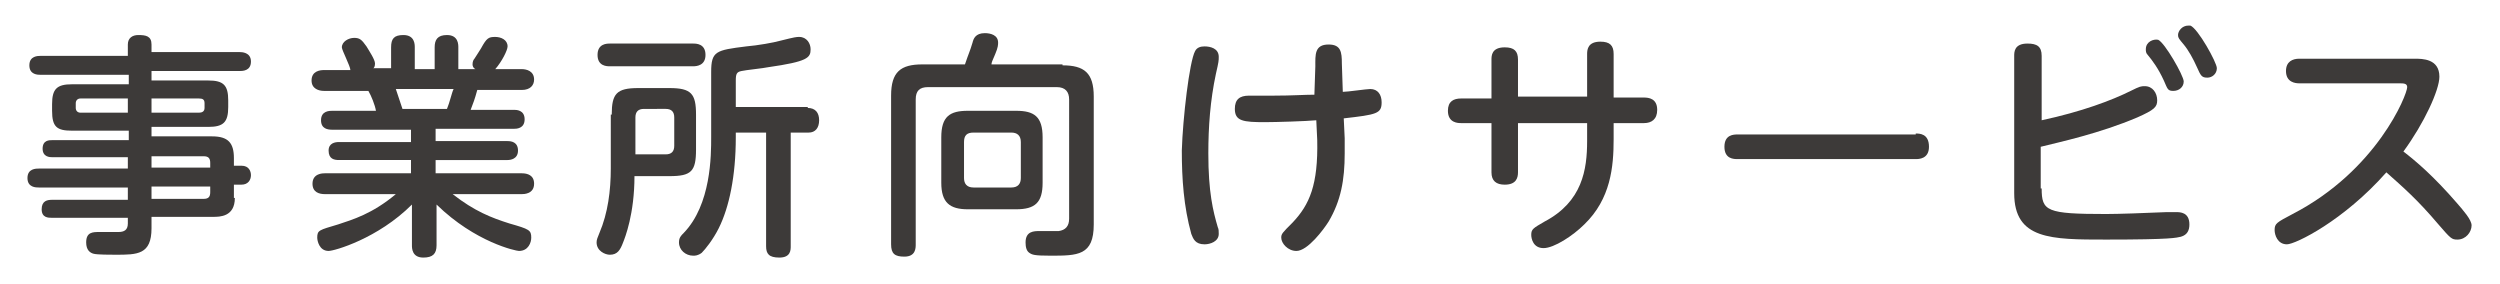
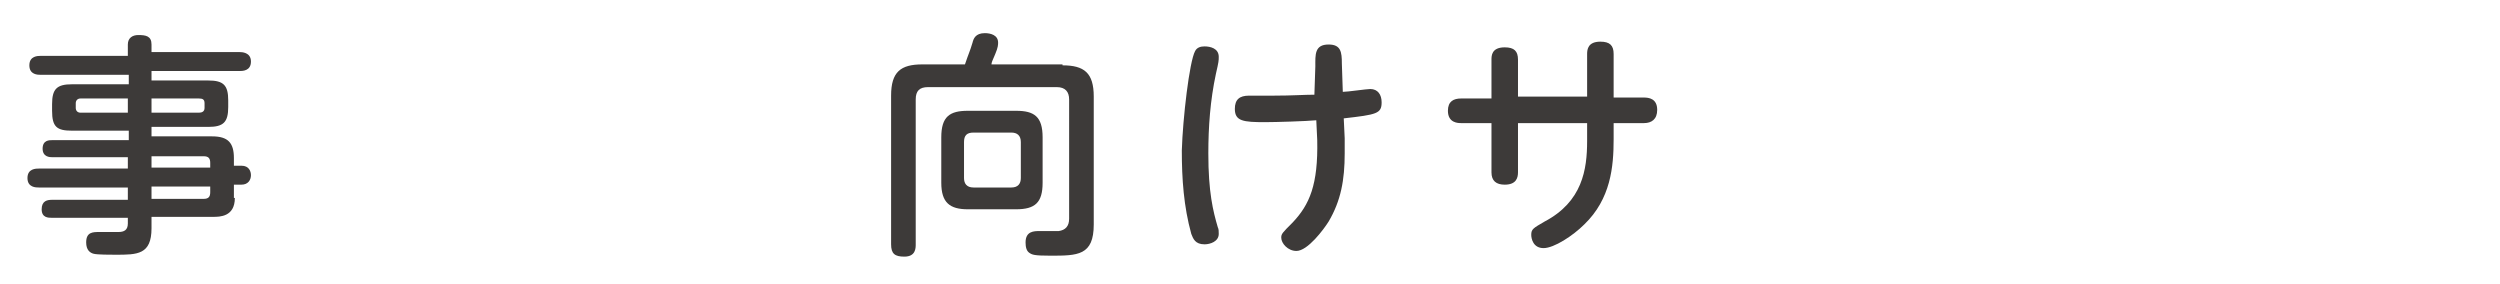
<svg xmlns="http://www.w3.org/2000/svg" version="1.1" id="レイヤー_1" x="0px" y="0px" width="264px" height="30px" viewBox="0 0 264 30" style="enable-background:new 0 0 264 30;" xml:space="preserve">
  <style type="text/css">
	.st0{fill:#3D3A39;}
</style>
  <g>
    <g>
      <path class="st0" d="M24.8,20.9c0,2-1.6,2-2.3,2H16v1.2c0,2.8-1.5,2.8-3.8,2.8c-0.5,0-1.9,0-2.3-0.1c-0.4-0.1-0.8-0.4-0.8-1.2    c0-1.1,0.7-1.1,1.4-1.1c0.3,0,1.7,0,2,0c0.6,0,1-0.2,1-0.9V23h-8c-0.4,0-1.1,0-1.1-0.9s0.6-1,1.1-1h8v-1.3H4.1c-0.3,0-1.2,0-1.2-1    c0-1,0.9-1,1.2-1h9.4v-1.2H5.5c-0.2,0-1,0-1-0.9s0.7-0.9,1-0.9h8.1v-1h-6c-1.6,0-2.1-0.4-2.1-2.1v-0.7c0-1.6,0.5-2.1,2.1-2.1h6v-1    H4.3c-0.3,0-1.2,0-1.2-1c0-1,0.9-1,1.2-1h9.2V4.7c0-0.7,0.5-1,1.1-1c0.8,0,1.4,0.1,1.4,1v0.8h9.3c0.2,0,1.2,0,1.2,1    c0,1-0.9,1-1.2,1H16v1h6c1.6,0,2.1,0.5,2.1,2.1v0.7c0,1.6-0.5,2.1-2.1,2.1h-6v1h6.4c1.7,0,2.3,0.7,2.3,2.3v0.8h0.8    c0.8,0,1,0.6,1,1c0,0.5-0.3,1-1,1h-0.8V20.9z M13.5,11.9v-1.5H8.5c-0.3,0-0.5,0.2-0.5,0.5v0.5c0,0.3,0.2,0.5,0.5,0.5H13.5z     M16,11.9h5c0.3,0,0.6-0.1,0.6-0.5v-0.5c0-0.4-0.2-0.5-0.6-0.5h-5V11.9z M16,16.5v1.2h6.2v-0.5c0-0.5-0.2-0.7-0.7-0.7H16z     M22.2,19.7H16V21h5.5c0.5,0,0.7-0.2,0.7-0.7V19.7z" />
-       <path class="st0" d="M41.3,7.3V5c0-0.9,0.3-1.3,1.3-1.3c1.2,0,1.2,1,1.2,1.3v2.3h2.1V5c0-0.8,0.3-1.3,1.3-1.3c1.2,0,1.2,1,1.2,1.3    v2.3h1.8C50,7.2,49.9,7,49.9,6.8c0-0.3,0.1-0.5,0.2-0.6c0.4-0.6,0.5-0.8,0.7-1.1c0.6-1.1,0.8-1.2,1.5-1.2c0.6,0,1.3,0.3,1.3,1    c0,0.4-0.6,1.6-1.3,2.4h2.8c0.5,0,1.3,0.2,1.3,1.1c0,0.6-0.4,1.1-1.3,1.1h-4.7c-0.3,1.1-0.4,1.3-0.7,2.1h4.6c0.2,0,1.1,0,1.1,1    c0,1-0.9,1-1.1,1h-8.3v1.3h7.6c0.4,0,1.1,0.1,1.1,1c0,0.9-0.8,1-1.1,1h-7.6v1.4h9.1c0.6,0,1.3,0.2,1.3,1.1c0,1.1-1.1,1.1-1.3,1.1    h-7.3c2.3,1.8,4.1,2.5,6,3.1c2.1,0.6,2.3,0.7,2.3,1.5c0,0.5-0.3,1.4-1.3,1.4c-0.3,0-4.6-0.9-8.7-4.9v4.3c0,0.9-0.4,1.3-1.4,1.3    c-1.2,0-1.2-1-1.2-1.3v-4.3c-3.6,3.6-8.2,4.9-8.8,4.9c-1,0-1.2-1.1-1.2-1.4c0-0.8,0.2-0.8,2.2-1.4c1.5-0.5,3.6-1.1,6.1-3.2h-7.5    c-0.6,0-1.3-0.2-1.3-1.1c0-1.1,1.1-1.1,1.3-1.1h9.1v-1.4h-7.6c-0.5,0-1.1-0.1-1.1-1c0-0.8,0.7-0.9,1.1-0.9h7.6v-1.3h-8.3    c-0.5,0-1.2-0.1-1.2-1c0-1,0.9-1,1.2-1h4.6c-0.1-0.6-0.5-1.6-0.8-2.1h-4.7c-0.5,0-1.3-0.2-1.3-1.1c0-1,0.9-1.1,1.3-1.1h2.8    C37,7,36.1,5.3,36.1,5c0-0.6,0.7-1,1.3-1c0.6,0,0.8,0.2,1.3,0.9c0.3,0.5,0.9,1.4,0.9,1.8c0,0.3-0.1,0.5-0.2,0.5H41.3z M47.2,11.5    c0.3-0.7,0.5-1.7,0.7-2.1h-6.1c0.1,0.3,0.6,1.8,0.7,2.1H47.2z" />
-       <path class="st0" d="M64.6,12.1c0-2.2,0.5-2.8,2.8-2.8h3.3c2.3,0,2.8,0.6,2.8,2.8v3.7c0,2.3-0.5,2.8-2.8,2.8H67c0,4-1,6.5-1.2,7    c-0.3,0.8-0.6,1.3-1.4,1.3c-0.5,0-1.4-0.4-1.4-1.3c0-0.3,0.1-0.5,0.3-1c0.9-2.1,1.2-4.5,1.2-6.8V12.1z M73.2,4.6    c0.3,0,1.3,0,1.3,1.2c0,1.1-0.9,1.2-1.3,1.2h-8.8c-0.3,0-1.3,0-1.3-1.2c0-1.2,1-1.2,1.3-1.2H73.2z M67.1,16.3h3.2    c0.6,0,0.9-0.3,0.9-0.9v-3c0-0.6-0.3-0.9-0.9-0.9H68c-0.6,0-0.9,0.3-0.9,0.9V16.3z M85.3,11.4c0.8,0,1.2,0.5,1.2,1.3    c0,0.8-0.4,1.3-1.1,1.3h-1.9V26c0,0.4,0,1.2-1.2,1.2c-1.1,0-1.4-0.4-1.4-1.2V14h-3.2v0.5c0,4.1-0.7,7.4-1.8,9.6    c-0.6,1.2-1.4,2.2-1.8,2.6C73.7,27,73.4,27,73.2,27c-0.8,0-1.5-0.6-1.5-1.4c0-0.5,0.2-0.7,0.5-1c2.9-3,2.9-8.2,2.9-10.1V7.6    c0-2.2,0.5-2.3,3.7-2.7c1.2-0.1,2.9-0.4,3.6-0.6c1.6-0.4,1.7-0.4,2-0.4c0.8,0,1.2,0.7,1.2,1.3c0,0.9-0.3,1.3-4.5,1.9    c-0.4,0.1-2.4,0.3-2.8,0.4c-0.5,0.1-0.6,0.3-0.6,1v2.8H85.3z" />
      <path class="st0" d="M112.2,6.9c2.3,0,3.3,0.8,3.3,3.3v13.5c0,3.3-1.7,3.3-4.6,3.3c-1.7,0-1.9-0.1-2.2-0.3s-0.4-0.6-0.4-1.1    c0-1.2,0.9-1.2,1.5-1.2c0.3,0,1.7,0,2,0c0.7-0.1,1.1-0.5,1.1-1.3V10.5c0-0.8-0.4-1.3-1.3-1.3H98c-0.9,0-1.3,0.4-1.3,1.3v15.3    c0,0.4,0,1.3-1.2,1.3c-1,0-1.4-0.3-1.4-1.3V10.1c0-2.5,1-3.3,3.3-3.3h4.5c0.4-1.2,0.5-1.3,0.8-2.3c0.1-0.4,0.3-1,1.3-1    c0.6,0,1.4,0.2,1.4,1c0,0.2,0,0.5-0.3,1.2c-0.3,0.7-0.4,0.9-0.4,1.1H112.2z M110.1,19.3c0,2.1-0.8,2.8-2.8,2.8h-5.1    c-1.9,0-2.8-0.7-2.8-2.8v-4.8c0-2.2,0.9-2.8,2.8-2.8h5.1c1.9,0,2.8,0.6,2.8,2.8V19.3z M107.8,15c0-0.7-0.4-1-1-1h-4    c-0.7,0-1,0.3-1,1v3.8c0,0.6,0.3,1,1,1h4c0.7,0,1-0.4,1-1V15z" />
      <path class="st0" d="M126.2,5.4c0.2-0.4,0.6-0.5,1-0.5c0.6,0,1.5,0.2,1.5,1.1c0,0.4,0,0.5-0.3,1.8c-0.6,2.8-0.8,5.6-0.8,8.4    c0,4.1,0.5,6.1,1,7.8c0.1,0.2,0.1,0.4,0.1,0.7c0,0.8-0.9,1.1-1.5,1.1c-1,0-1.2-0.6-1.4-1.1c-0.8-2.9-1-5.8-1-8.8    C124.9,12.5,125.6,6.5,126.2,5.4z M142,14.6c0,0.5,0,1.2,0,1.6c0,2.8-0.4,5-1.7,7.2c-0.5,0.8-2.2,3.1-3.4,3.1    c-0.9,0-1.6-0.8-1.6-1.4c0-0.4,0.1-0.5,1.2-1.6c1.8-1.9,2.7-4,2.6-8.7l-0.1-2.1c-1,0.1-4.3,0.2-5.4,0.2c-2.3,0-3.2-0.1-3.2-1.4    c0-1,0.5-1.4,1.5-1.4c0.4,0,2.3,0,2.6,0c2,0,3.2-0.1,4.3-0.1L138.9,7c0-1.2-0.1-2.3,1.4-2.3c1.3,0,1.4,0.8,1.4,2l0.1,3    c0.5,0,2.5-0.3,2.9-0.3c0.8,0,1.2,0.6,1.2,1.4c0,1.2-0.5,1.3-4,1.7L142,14.6z" />
      <path class="st0" d="M157.5,6.3c0-0.4,0-1.3,1.4-1.3c1,0,1.4,0.4,1.4,1.3v3.9h7.3V5.7c0-0.5,0.1-1.3,1.4-1.3c1,0,1.4,0.4,1.4,1.3    v4.6h3.2c0.5,0,1.4,0.1,1.4,1.3c0,1-0.6,1.4-1.4,1.4h-3.2v1.7c0,2.9-0.3,6.3-3.1,9c-1.2,1.2-3.2,2.5-4.3,2.5s-1.3-1-1.3-1.4    c0-0.6,0.2-0.7,1.4-1.4c4-2.1,4.5-5.5,4.5-8.5V13h-7.3v5.2c0,0.6-0.2,1.3-1.4,1.3c-0.9,0-1.4-0.4-1.4-1.3V13h-3.2    c-0.3,0-1.4,0-1.4-1.3c0-1,0.6-1.3,1.4-1.3h3.2V6.3z" />
-       <path class="st0" d="M202.3,14.1c0.4,0,1.4,0,1.4,1.4c0,1.3-1.1,1.3-1.4,1.3h-18.8c-0.4,0-1.4,0-1.4-1.3s1-1.3,1.4-1.3H202.3z" />
-       <path class="st0" d="M215.6,19.9c0,2.4,0.5,2.7,6.8,2.7c1.3,0,4.1-0.1,6.4-0.2c0.8,0,0.8,0,1,0c0.4,0,1.4,0,1.4,1.3    c0,0.6-0.2,1.1-0.9,1.3c-0.5,0.1-0.8,0.3-7.9,0.3c-5.8,0-9.7,0-9.7-4.9V5.9c0-0.4,0-1.3,1.4-1.3c1,0,1.5,0.3,1.5,1.3v6.8    c4.2-0.9,7.4-2.1,9.4-3.1c1-0.5,1.1-0.5,1.5-0.5c0.8,0,1.3,0.7,1.3,1.5c0,0.7-0.3,1-2.1,1.8c-4,1.7-8.2,2.6-10.2,3.1V19.9z     M230.6,8.6c0,0.6-0.5,1-1.1,1s-0.6-0.2-1-1.1c-0.6-1.3-1.2-2.1-1.7-2.7c-0.2-0.2-0.2-0.4-0.2-0.6c0-0.8,0.8-1.1,1.3-1    C228.6,4.5,230.6,8,230.6,8.6z M234.1,7.2c0,0.6-0.5,1-1,1c-0.6,0-0.7-0.2-1.1-1.1c-0.4-0.9-0.9-1.8-1.4-2.4    C230.1,4.1,230,4,230,3.7c0-0.4,0.4-1,1.1-1c0,0,0.2,0,0.2,0C232.1,3,234.1,6.6,234.1,7.2z" />
-       <path class="st0" d="M242.8,8.8c-0.4,0-1.4-0.1-1.4-1.3c0-1,0.7-1.3,1.4-1.3H255c0.8,0,2.6,0,2.6,1.9c0,1.4-1.6,4.9-3.8,7.9    c1.3,1,3.2,2.6,5.7,5.5c0.6,0.7,1.5,1.7,1.5,2.3c0,0.7-0.6,1.5-1.5,1.5c-0.6,0-0.7-0.1-2-1.6c-2.2-2.6-3.7-3.9-5.5-5.5    c-4.5,5.1-9.6,7.6-10.5,7.6c-1,0-1.3-1-1.3-1.5c0-0.7,0.2-0.8,1.9-1.7C251,18,254.2,10,254.2,9.2c0-0.4-0.4-0.4-0.8-0.4H242.8z" />
    </g>
  </g>
</svg>